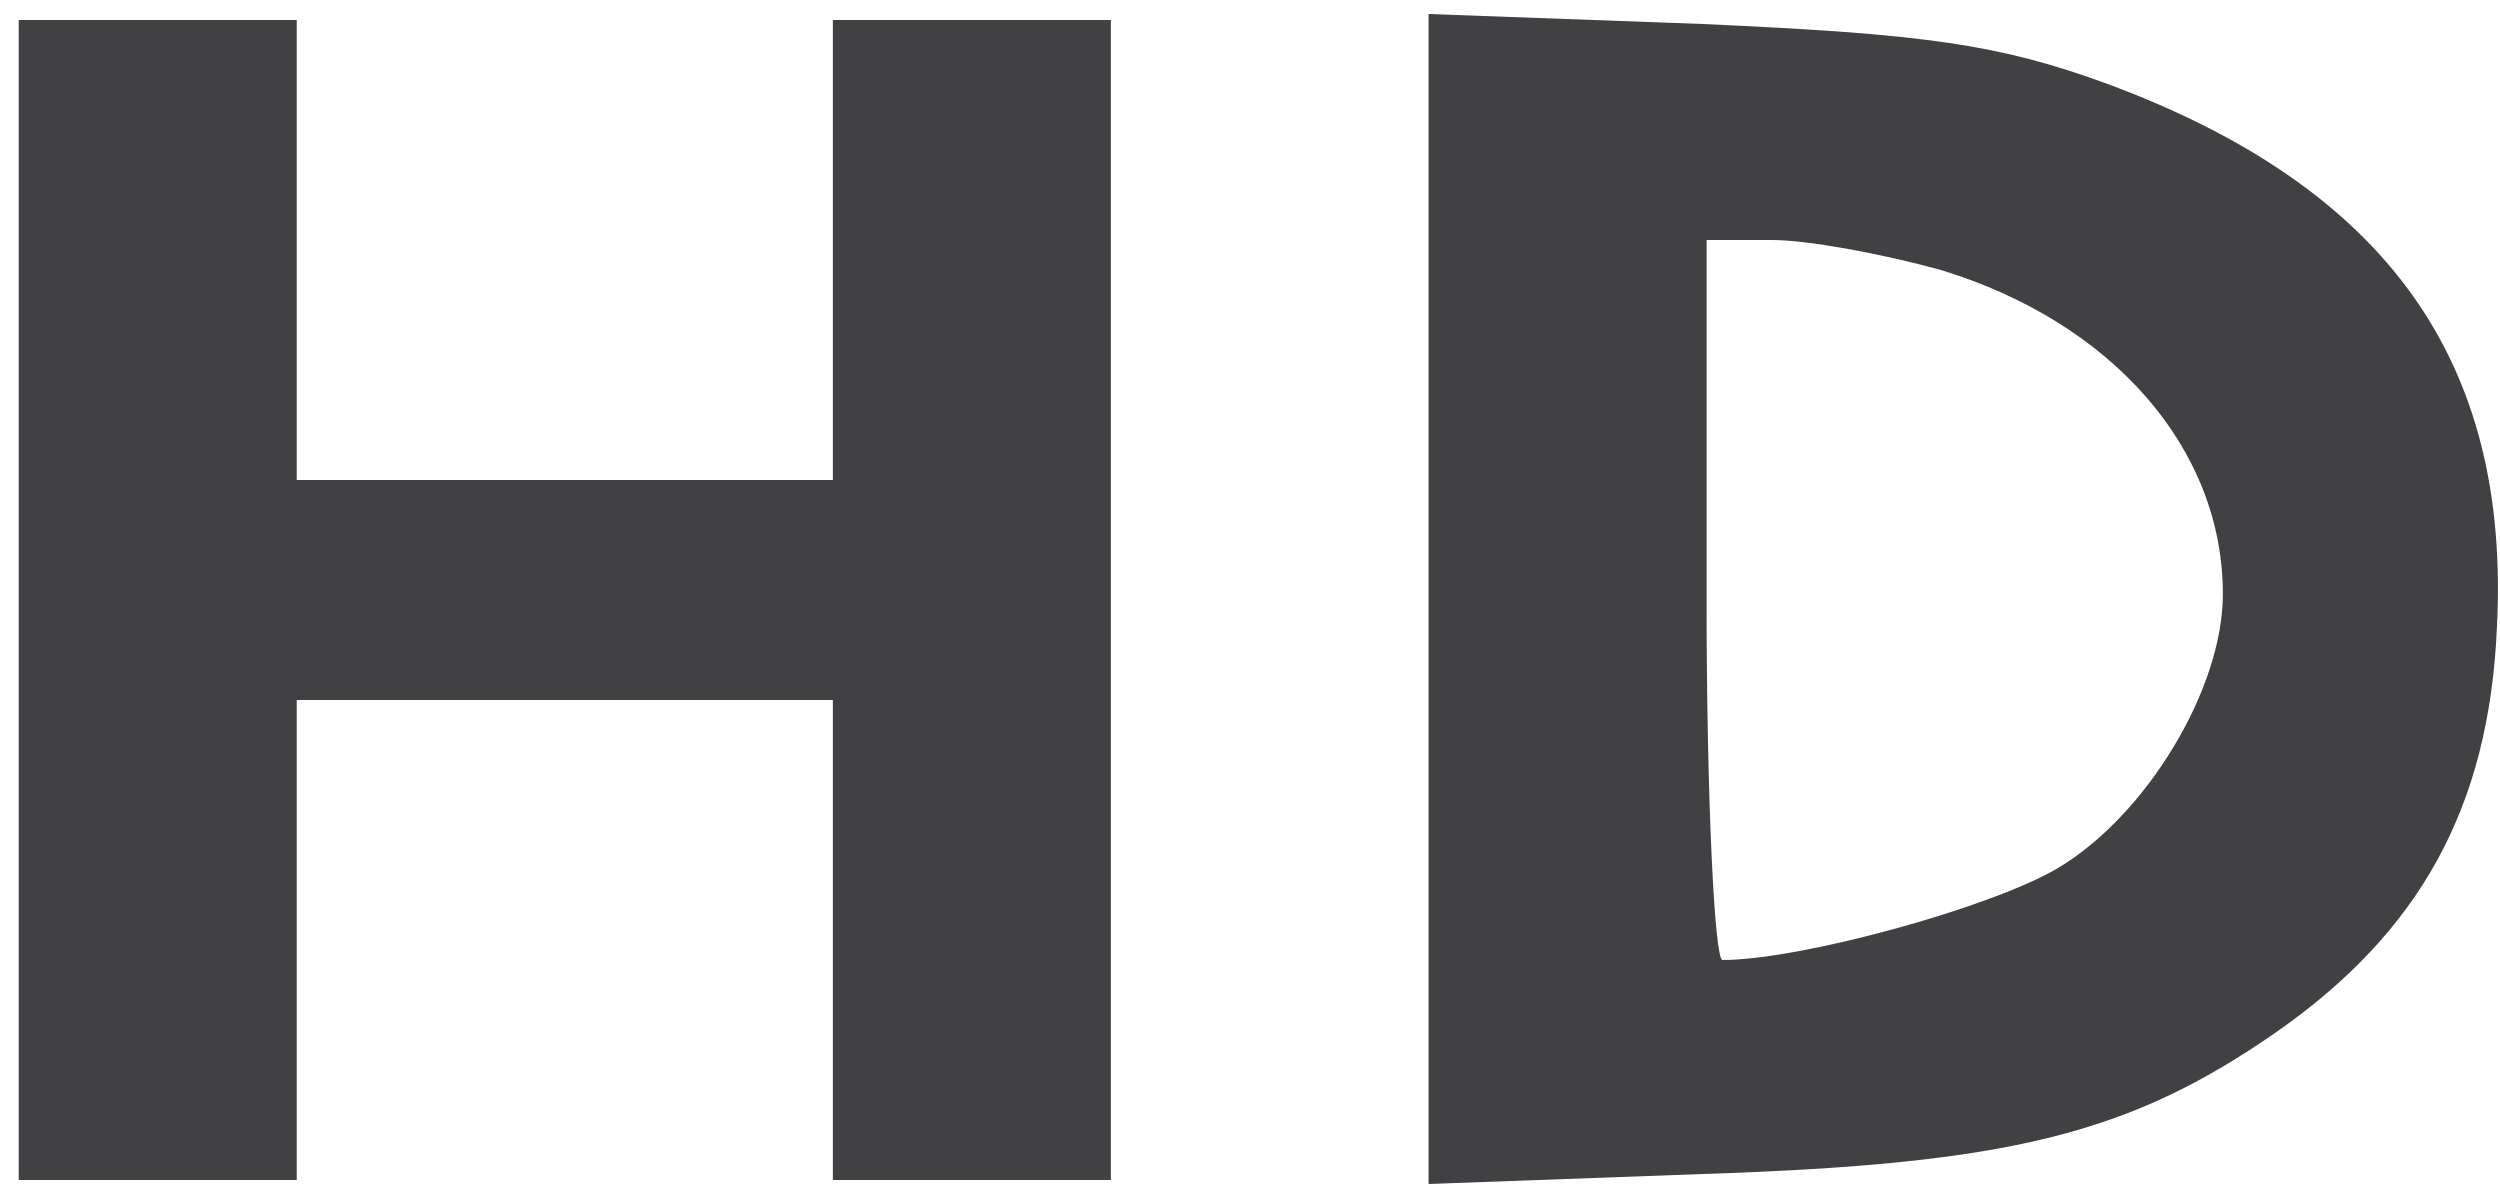
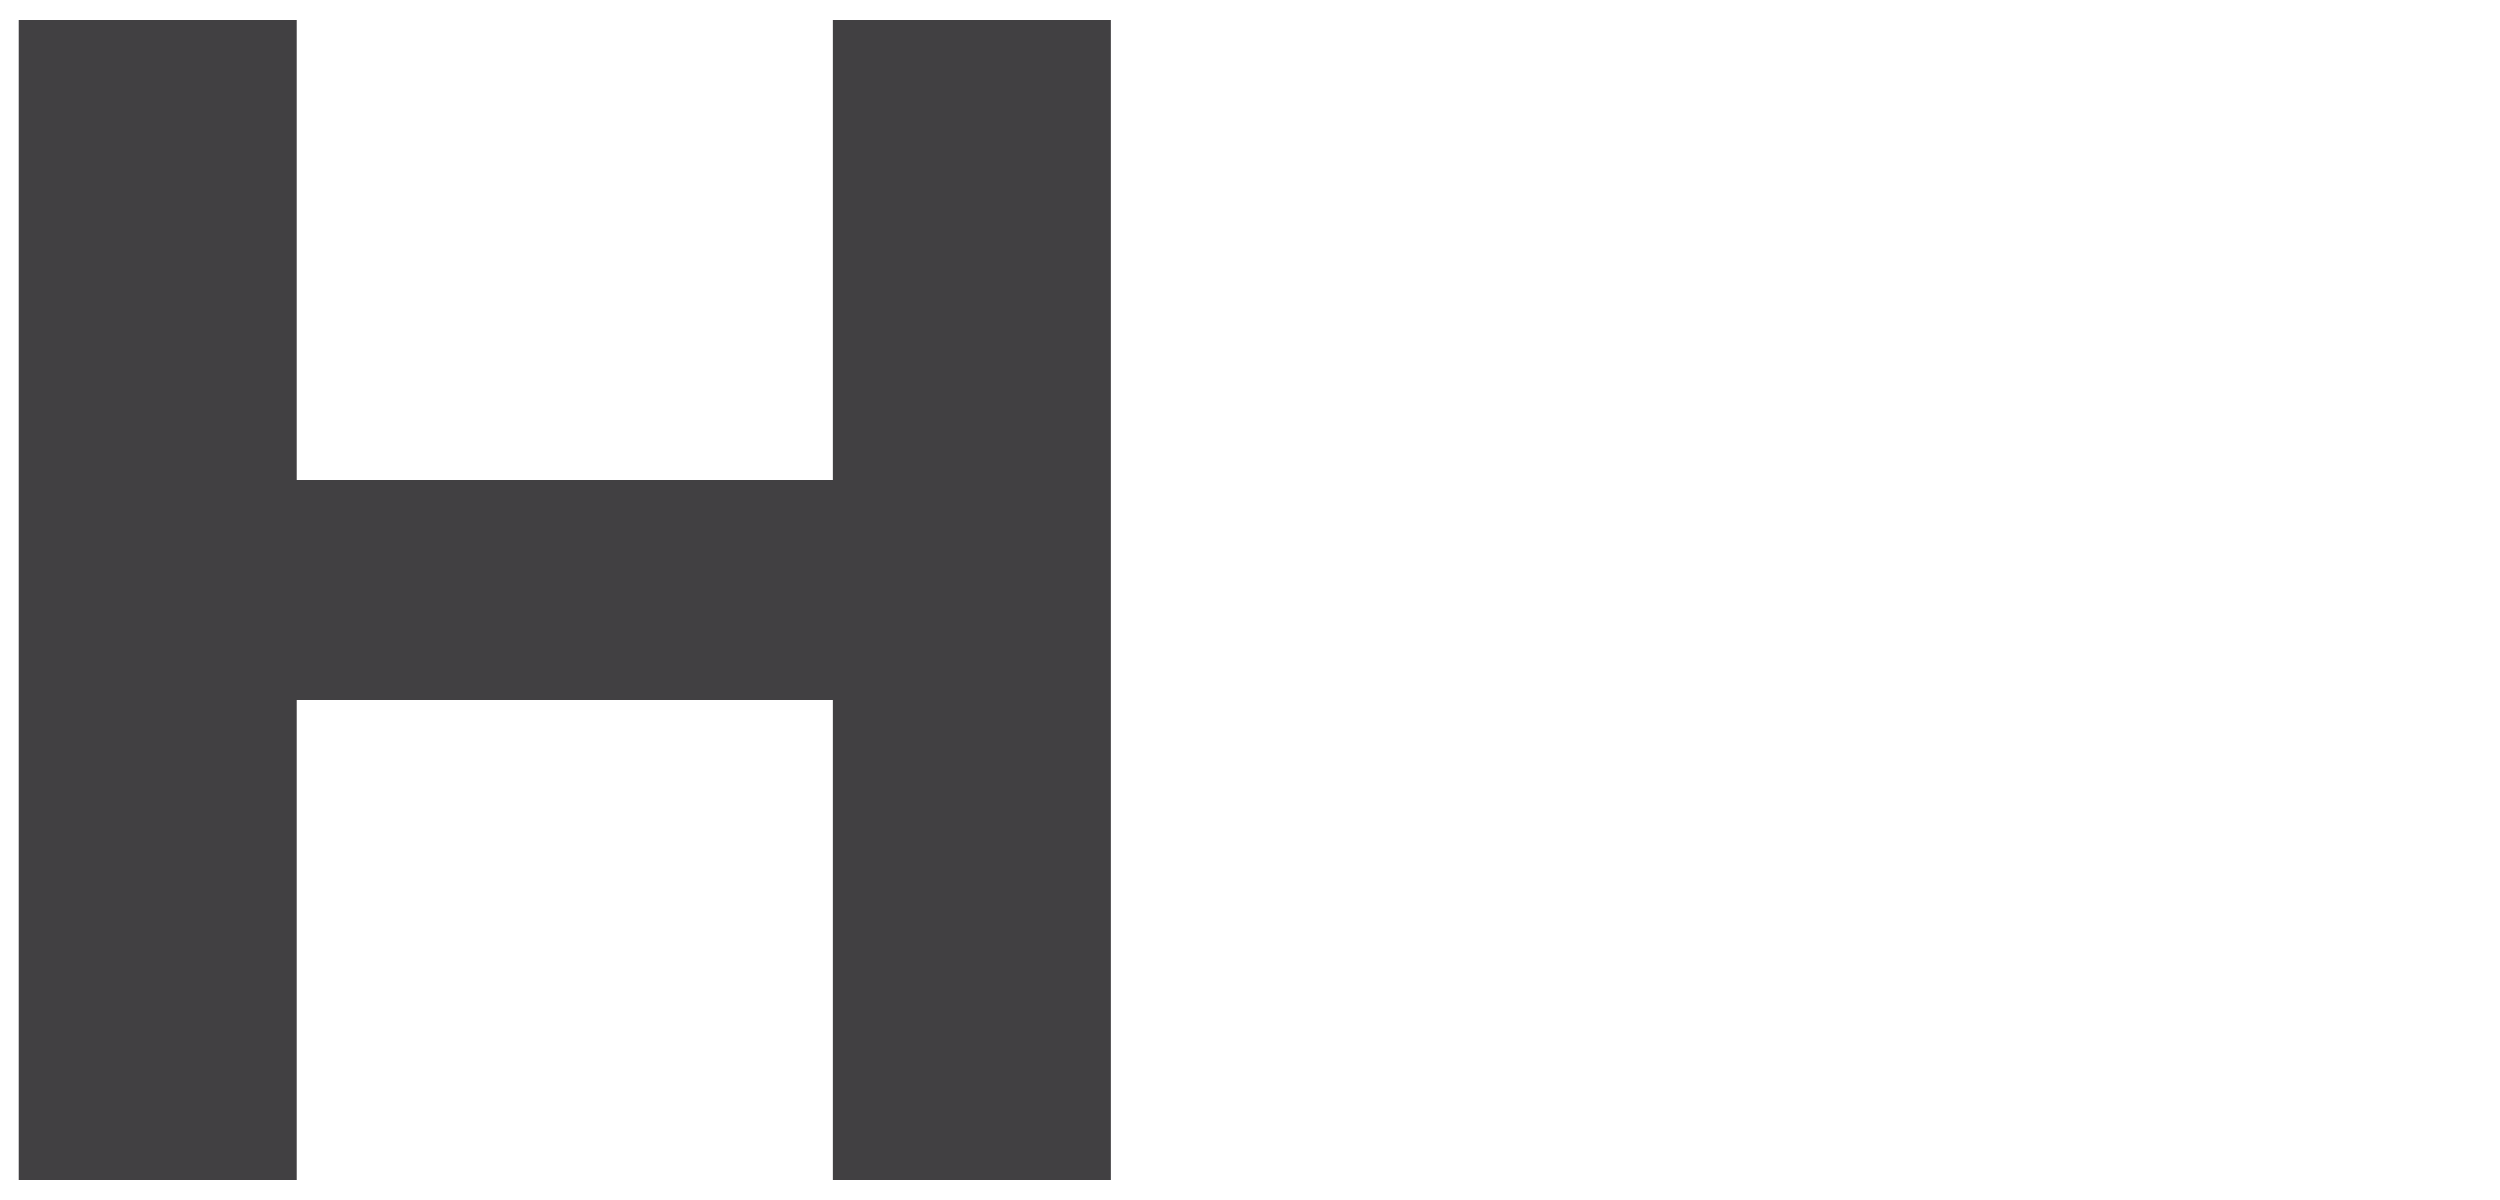
<svg xmlns="http://www.w3.org/2000/svg" width="125" height="60" viewBox="0 0 125 60" fill="none">
-   <path d="M0.936 30V59H7.886H14.836V47V35H28.239H41.643V47V59H48.593H55.543V30V1H48.593H41.643V12.5V24H28.239H14.836V12.5V1H7.886H0.936V30Z" fill="#414042" />
-   <path d="M71.428 30V59.2L85.13 58.7C100.519 58.2 106.476 56.7 113.823 51.6C120.972 46.6 124.447 40.4 124.844 31.4C125.539 18.1 119.383 9.4 105.384 4.2C99.924 2.2 96.25 1.7 85.13 1.2L71.428 0.7V30ZM97.044 13.5C105.583 16.1 111.143 22.4 111.143 29.7C111.143 34.5 107.271 40.8 102.902 43.4C99.526 45.4 89.995 48 86.123 48C85.726 48 85.329 39.9 85.329 30V12H88.605C90.392 12 94.165 12.7 97.044 13.5Z" fill="#414042" />
+   <path d="M0.936 30V59H7.886H14.836V47V35H28.239H41.643V59H48.593H55.543V30V1H48.593H41.643V12.5V24H28.239H14.836V12.5V1H7.886H0.936V30Z" fill="#414042" />
</svg>